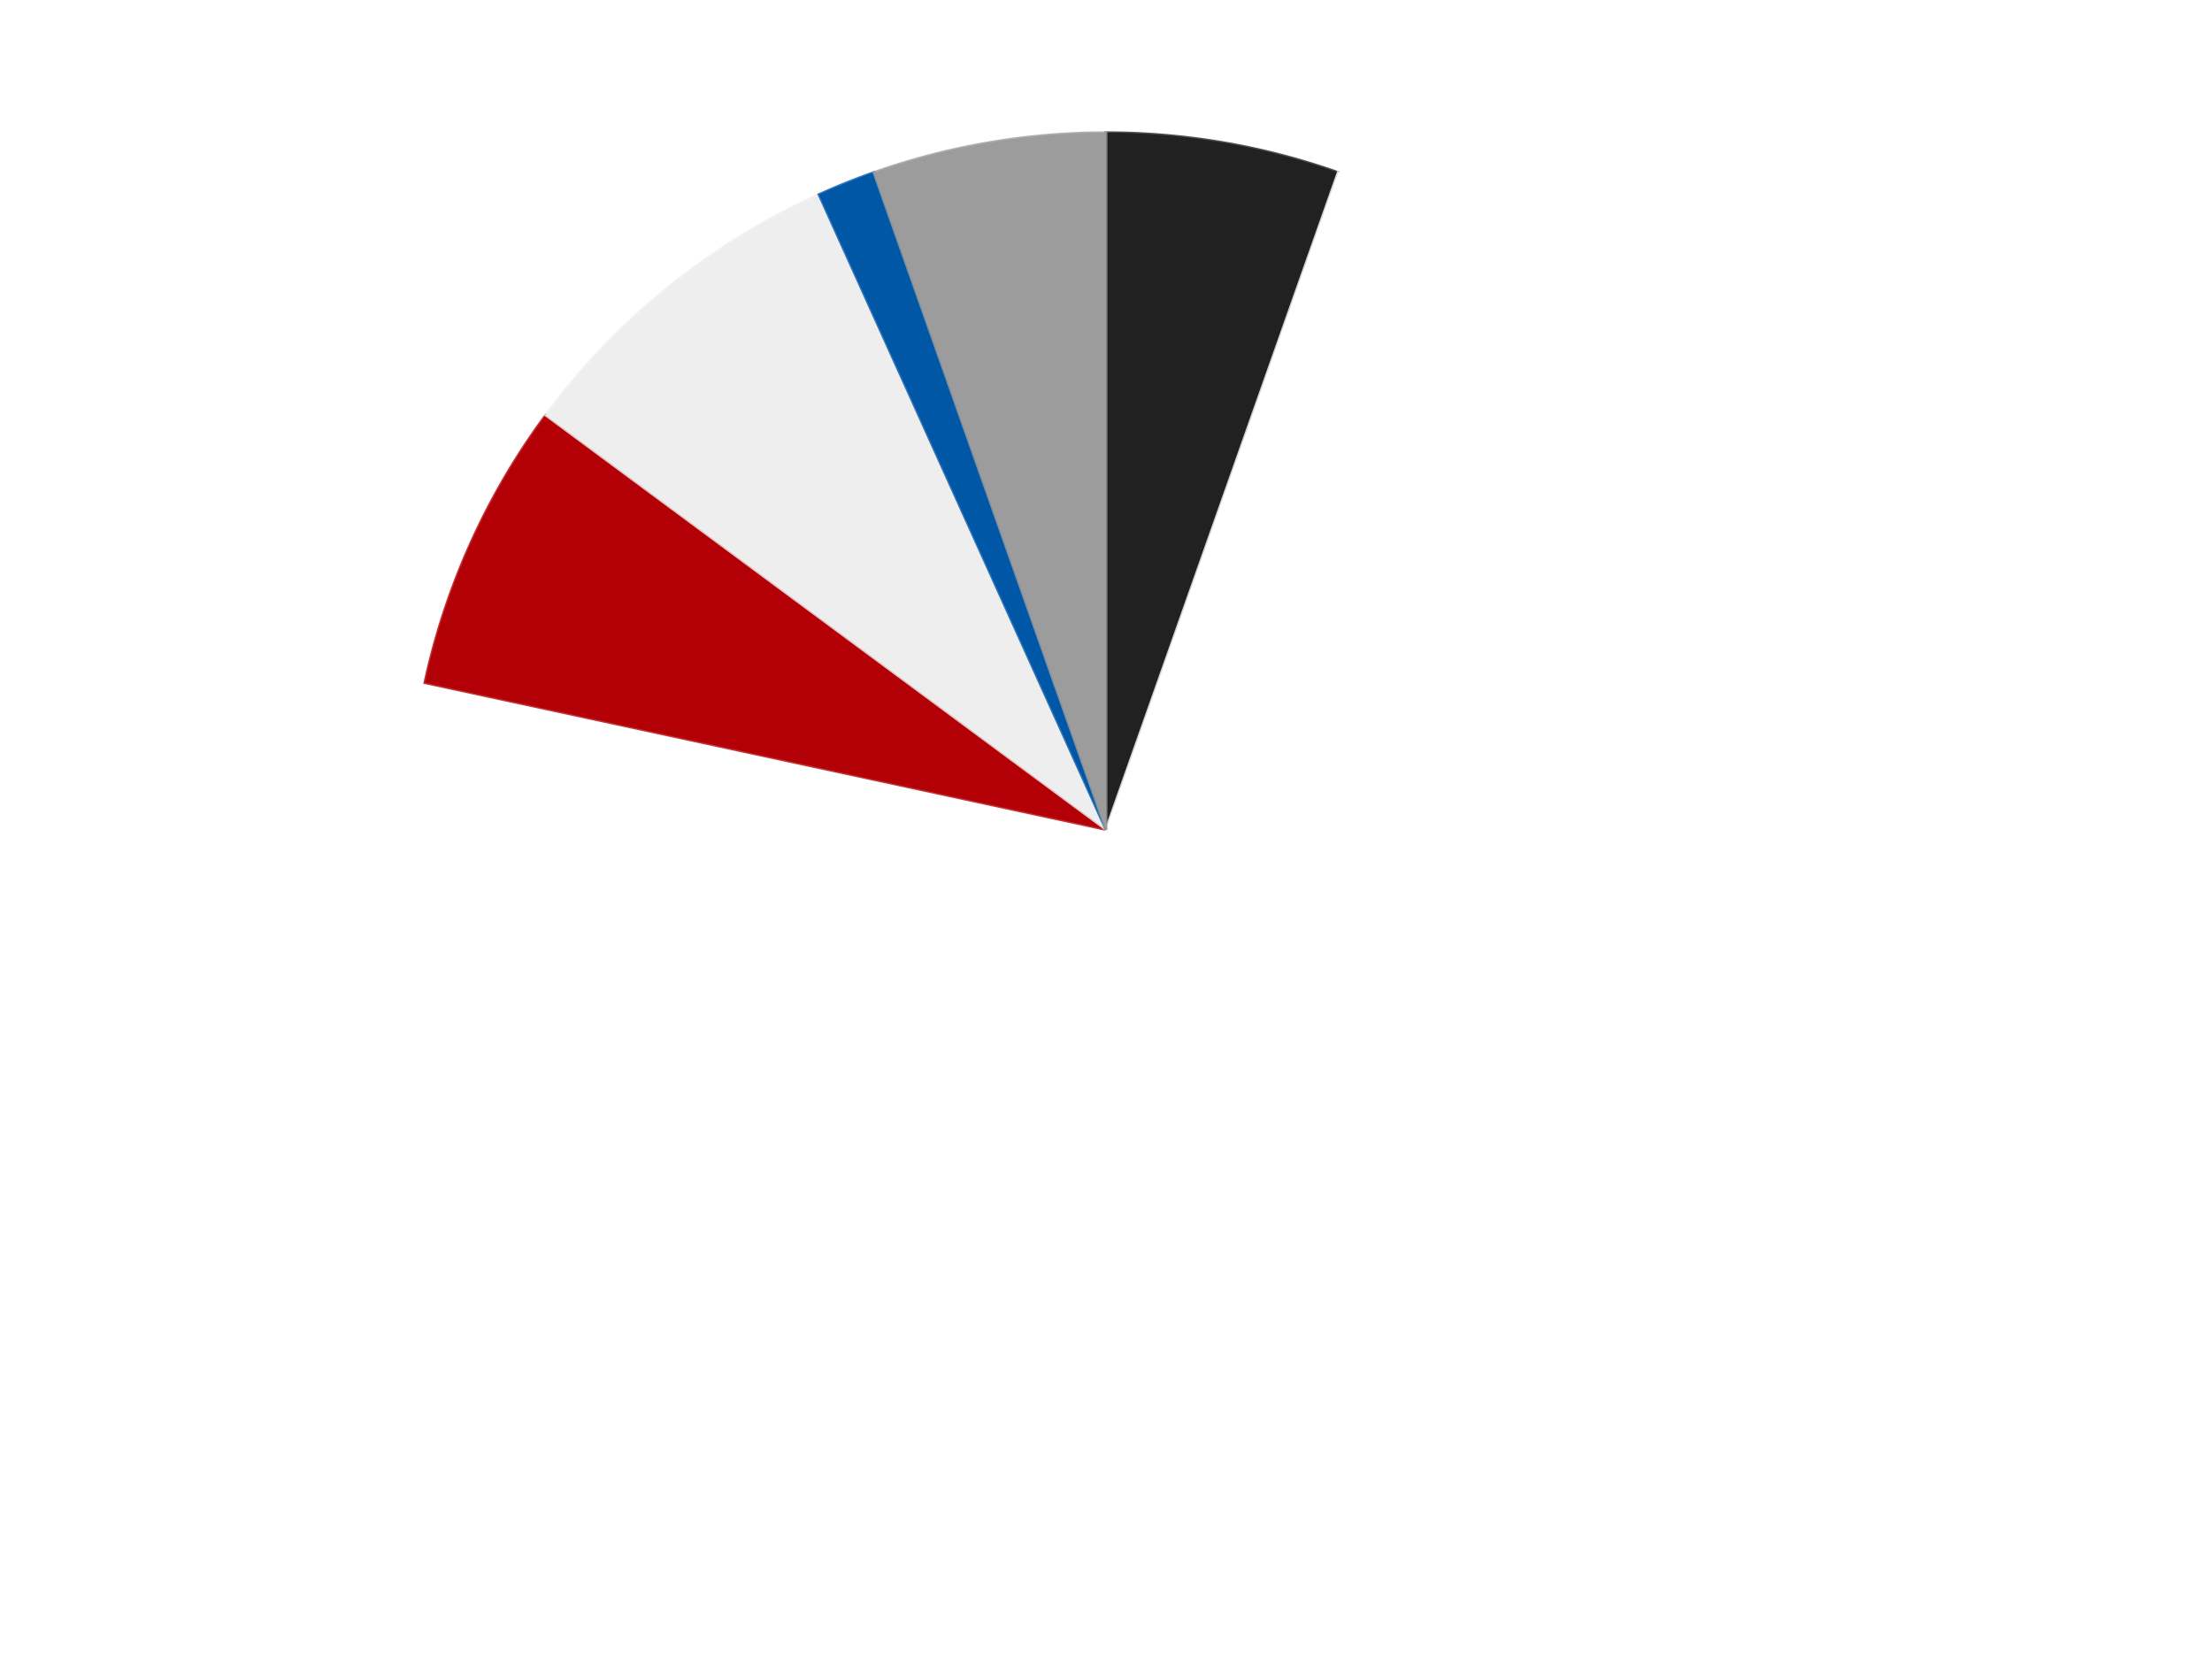
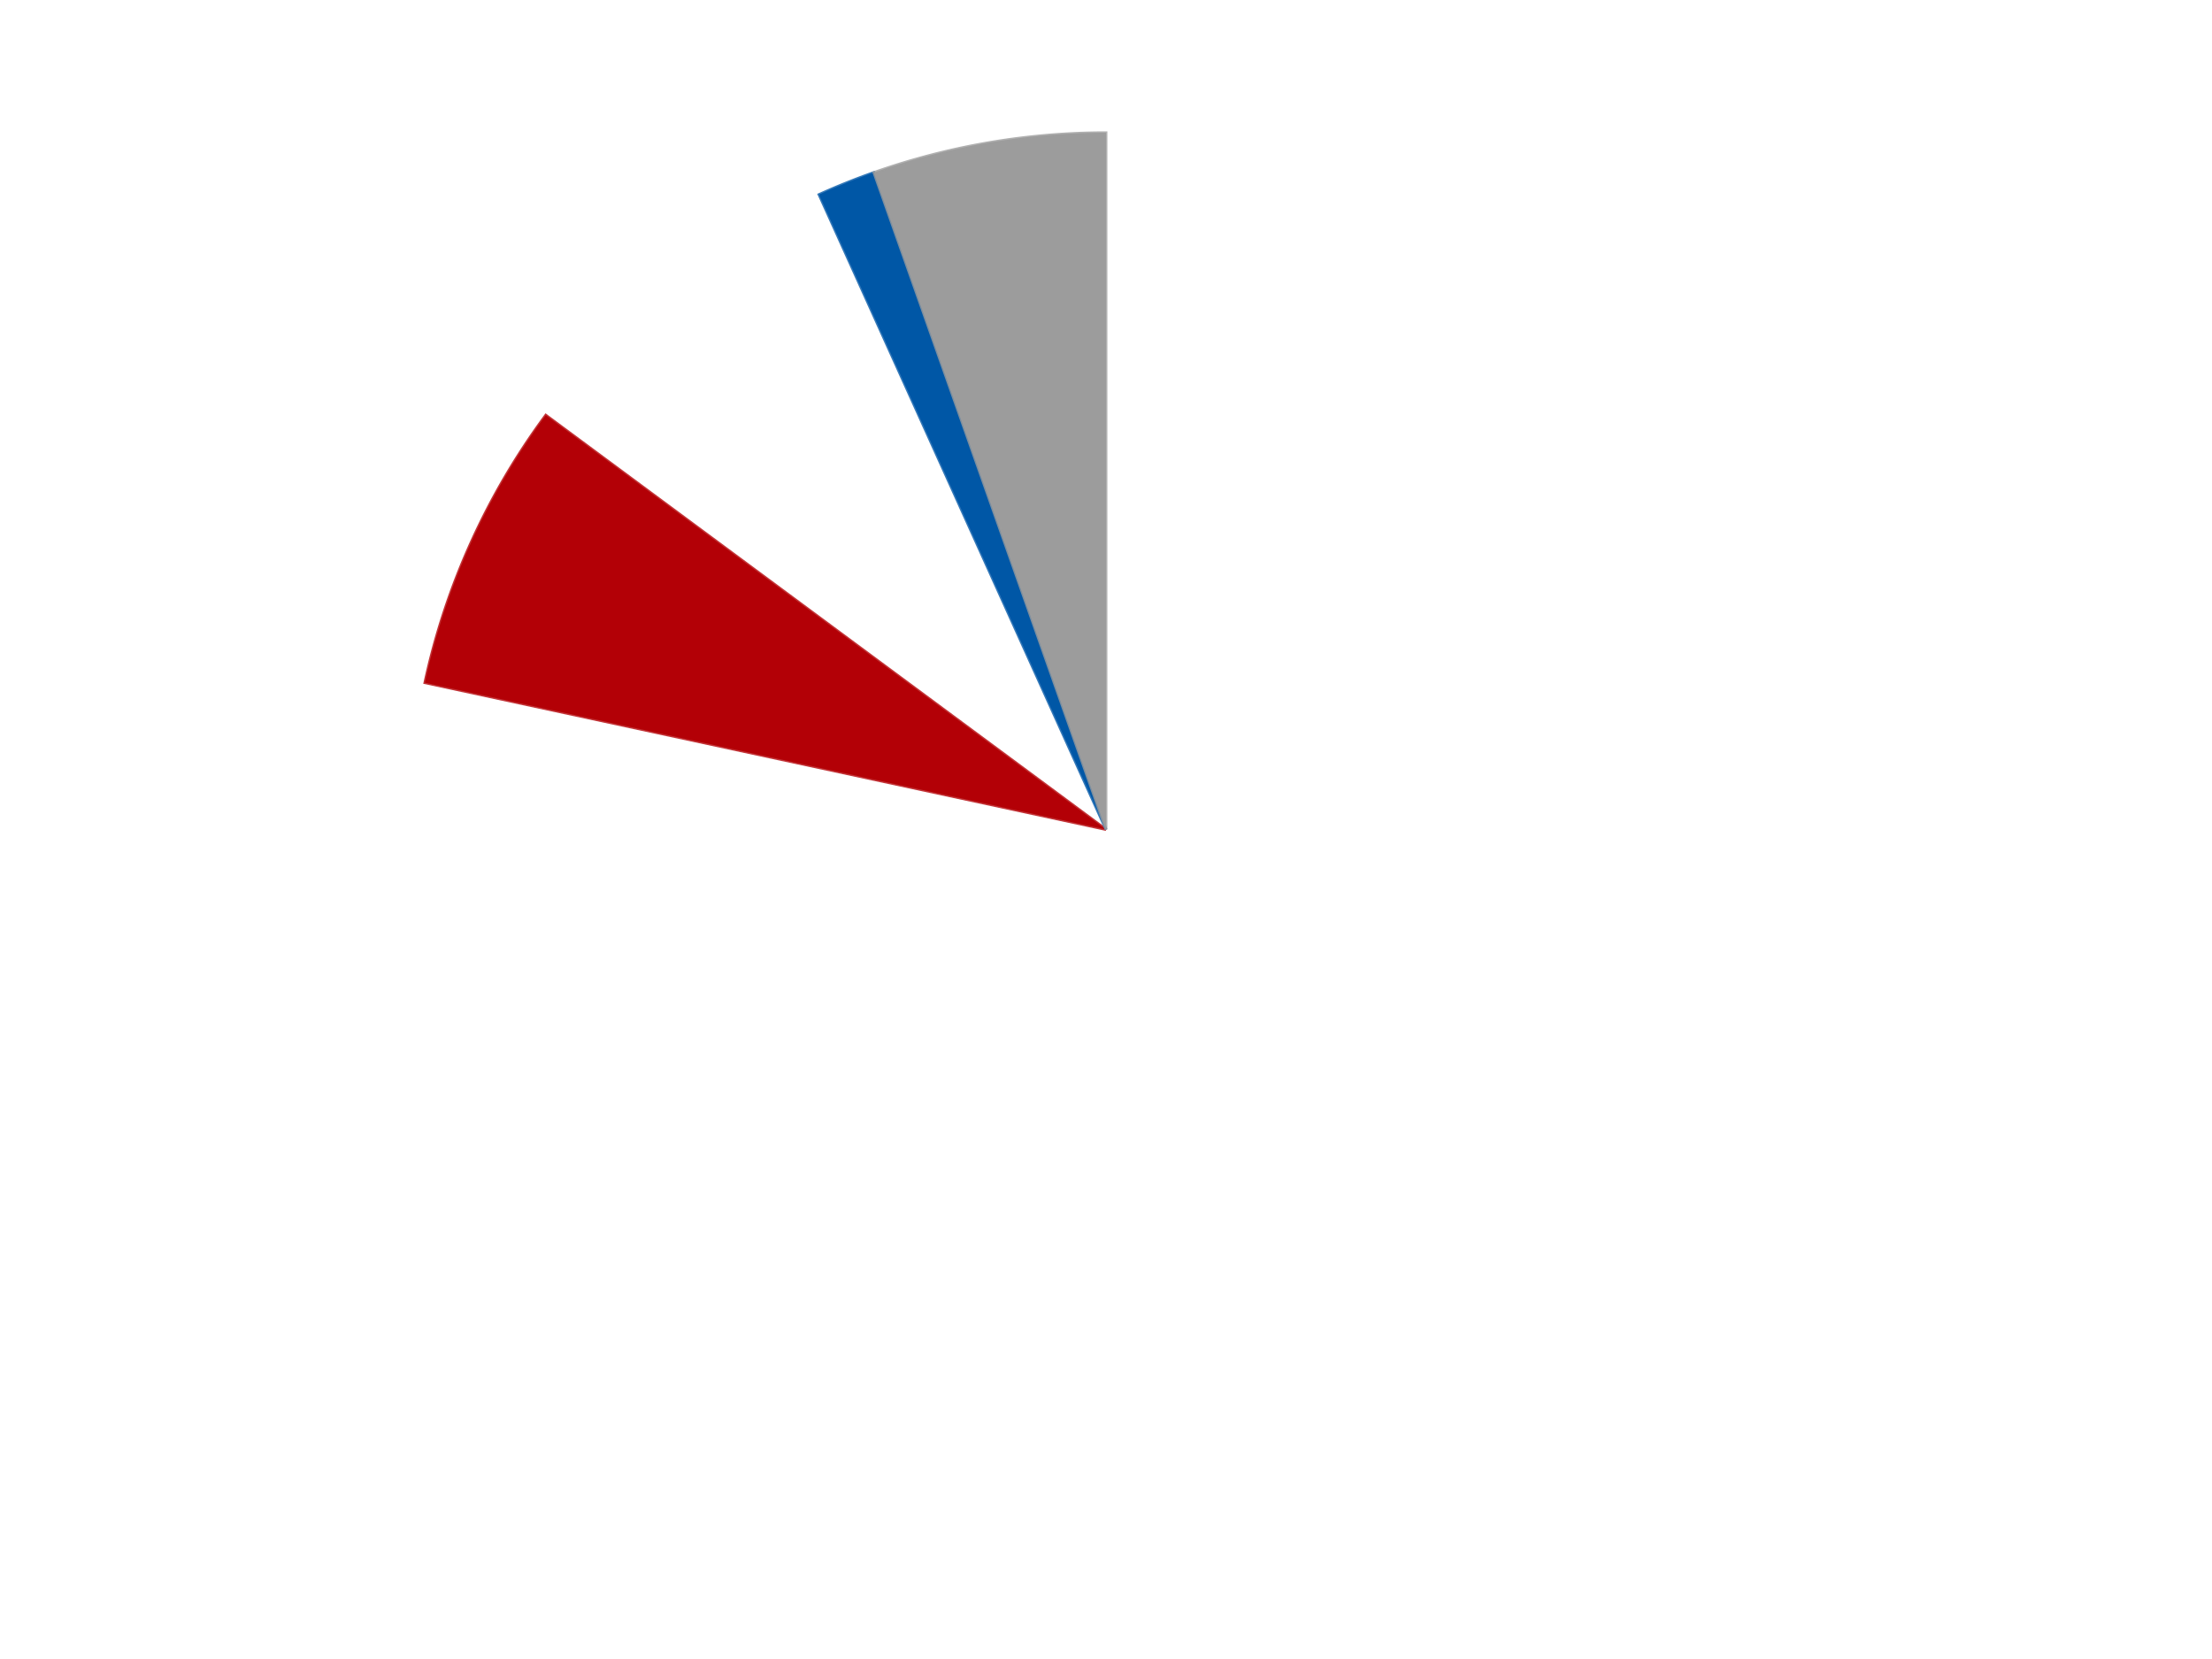
<svg xmlns="http://www.w3.org/2000/svg" xmlns:xlink="http://www.w3.org/1999/xlink" id="chart-5c64b38f-e878-4c0b-8127-5933a9861bac" class="pygal-chart" viewBox="0 0 800 600">
  <defs>
    <style type="text/css">#chart-5c64b38f-e878-4c0b-8127-5933a9861bac{-webkit-user-select:none;-webkit-font-smoothing:antialiased;font-family:Consolas,"Liberation Mono",Menlo,Courier,monospace}#chart-5c64b38f-e878-4c0b-8127-5933a9861bac .title{font-family:Consolas,"Liberation Mono",Menlo,Courier,monospace;font-size:16px}#chart-5c64b38f-e878-4c0b-8127-5933a9861bac .legends .legend text{font-family:Consolas,"Liberation Mono",Menlo,Courier,monospace;font-size:14px}#chart-5c64b38f-e878-4c0b-8127-5933a9861bac .axis text{font-family:Consolas,"Liberation Mono",Menlo,Courier,monospace;font-size:10px}#chart-5c64b38f-e878-4c0b-8127-5933a9861bac .axis text.major{font-family:Consolas,"Liberation Mono",Menlo,Courier,monospace;font-size:10px}#chart-5c64b38f-e878-4c0b-8127-5933a9861bac .text-overlay text.value{font-family:Consolas,"Liberation Mono",Menlo,Courier,monospace;font-size:16px}#chart-5c64b38f-e878-4c0b-8127-5933a9861bac .text-overlay text.label{font-family:Consolas,"Liberation Mono",Menlo,Courier,monospace;font-size:10px}#chart-5c64b38f-e878-4c0b-8127-5933a9861bac .tooltip{font-family:Consolas,"Liberation Mono",Menlo,Courier,monospace;font-size:14px}#chart-5c64b38f-e878-4c0b-8127-5933a9861bac text.no_data{font-family:Consolas,"Liberation Mono",Menlo,Courier,monospace;font-size:64px}
#chart-5c64b38f-e878-4c0b-8127-5933a9861bac{background-color:transparent}#chart-5c64b38f-e878-4c0b-8127-5933a9861bac path,#chart-5c64b38f-e878-4c0b-8127-5933a9861bac line,#chart-5c64b38f-e878-4c0b-8127-5933a9861bac rect,#chart-5c64b38f-e878-4c0b-8127-5933a9861bac circle{-webkit-transition:150ms;-moz-transition:150ms;transition:150ms}#chart-5c64b38f-e878-4c0b-8127-5933a9861bac .graph &gt; .background{fill:transparent}#chart-5c64b38f-e878-4c0b-8127-5933a9861bac .plot &gt; .background{fill:transparent}#chart-5c64b38f-e878-4c0b-8127-5933a9861bac .graph{fill:rgba(0,0,0,.87)}#chart-5c64b38f-e878-4c0b-8127-5933a9861bac text.no_data{fill:rgba(0,0,0,1)}#chart-5c64b38f-e878-4c0b-8127-5933a9861bac .title{fill:rgba(0,0,0,1)}#chart-5c64b38f-e878-4c0b-8127-5933a9861bac .legends .legend text{fill:rgba(0,0,0,.87)}#chart-5c64b38f-e878-4c0b-8127-5933a9861bac .legends .legend:hover text{fill:rgba(0,0,0,1)}#chart-5c64b38f-e878-4c0b-8127-5933a9861bac .axis .line{stroke:rgba(0,0,0,1)}#chart-5c64b38f-e878-4c0b-8127-5933a9861bac .axis .guide.line{stroke:rgba(0,0,0,.54)}#chart-5c64b38f-e878-4c0b-8127-5933a9861bac .axis .major.line{stroke:rgba(0,0,0,.87)}#chart-5c64b38f-e878-4c0b-8127-5933a9861bac .axis text.major{fill:rgba(0,0,0,1)}#chart-5c64b38f-e878-4c0b-8127-5933a9861bac .axis.y .guides:hover .guide.line,#chart-5c64b38f-e878-4c0b-8127-5933a9861bac .line-graph .axis.x .guides:hover .guide.line,#chart-5c64b38f-e878-4c0b-8127-5933a9861bac .stackedline-graph .axis.x .guides:hover .guide.line,#chart-5c64b38f-e878-4c0b-8127-5933a9861bac .xy-graph .axis.x .guides:hover .guide.line{stroke:rgba(0,0,0,1)}#chart-5c64b38f-e878-4c0b-8127-5933a9861bac .axis .guides:hover text{fill:rgba(0,0,0,1)}#chart-5c64b38f-e878-4c0b-8127-5933a9861bac .reactive{fill-opacity:1.0;stroke-opacity:.8;stroke-width:1}#chart-5c64b38f-e878-4c0b-8127-5933a9861bac .ci{stroke:rgba(0,0,0,.87)}#chart-5c64b38f-e878-4c0b-8127-5933a9861bac .reactive.active,#chart-5c64b38f-e878-4c0b-8127-5933a9861bac .active .reactive{fill-opacity:0.6;stroke-opacity:.9;stroke-width:4}#chart-5c64b38f-e878-4c0b-8127-5933a9861bac .ci .reactive.active{stroke-width:1.5}#chart-5c64b38f-e878-4c0b-8127-5933a9861bac .series text{fill:rgba(0,0,0,1)}#chart-5c64b38f-e878-4c0b-8127-5933a9861bac .tooltip rect{fill:transparent;stroke:rgba(0,0,0,1);-webkit-transition:opacity 150ms;-moz-transition:opacity 150ms;transition:opacity 150ms}#chart-5c64b38f-e878-4c0b-8127-5933a9861bac .tooltip .label{fill:rgba(0,0,0,.87)}#chart-5c64b38f-e878-4c0b-8127-5933a9861bac .tooltip .label{fill:rgba(0,0,0,.87)}#chart-5c64b38f-e878-4c0b-8127-5933a9861bac .tooltip .legend{font-size:.8em;fill:rgba(0,0,0,.54)}#chart-5c64b38f-e878-4c0b-8127-5933a9861bac .tooltip .x_label{font-size:.6em;fill:rgba(0,0,0,1)}#chart-5c64b38f-e878-4c0b-8127-5933a9861bac .tooltip .xlink{font-size:.5em;text-decoration:underline}#chart-5c64b38f-e878-4c0b-8127-5933a9861bac .tooltip .value{font-size:1.5em}#chart-5c64b38f-e878-4c0b-8127-5933a9861bac .bound{font-size:.5em}#chart-5c64b38f-e878-4c0b-8127-5933a9861bac .max-value{font-size:.75em;fill:rgba(0,0,0,.54)}#chart-5c64b38f-e878-4c0b-8127-5933a9861bac .map-element{fill:transparent;stroke:rgba(0,0,0,.54) !important}#chart-5c64b38f-e878-4c0b-8127-5933a9861bac .map-element .reactive{fill-opacity:inherit;stroke-opacity:inherit}#chart-5c64b38f-e878-4c0b-8127-5933a9861bac .color-0,#chart-5c64b38f-e878-4c0b-8127-5933a9861bac .color-0 a:visited{stroke:#F44336;fill:#F44336}#chart-5c64b38f-e878-4c0b-8127-5933a9861bac .color-1,#chart-5c64b38f-e878-4c0b-8127-5933a9861bac .color-1 a:visited{stroke:#3F51B5;fill:#3F51B5}#chart-5c64b38f-e878-4c0b-8127-5933a9861bac .color-2,#chart-5c64b38f-e878-4c0b-8127-5933a9861bac .color-2 a:visited{stroke:#009688;fill:#009688}#chart-5c64b38f-e878-4c0b-8127-5933a9861bac .color-3,#chart-5c64b38f-e878-4c0b-8127-5933a9861bac .color-3 a:visited{stroke:#FFC107;fill:#FFC107}#chart-5c64b38f-e878-4c0b-8127-5933a9861bac .color-4,#chart-5c64b38f-e878-4c0b-8127-5933a9861bac .color-4 a:visited{stroke:#FF5722;fill:#FF5722}#chart-5c64b38f-e878-4c0b-8127-5933a9861bac .color-5,#chart-5c64b38f-e878-4c0b-8127-5933a9861bac .color-5 a:visited{stroke:#9C27B0;fill:#9C27B0}#chart-5c64b38f-e878-4c0b-8127-5933a9861bac .text-overlay .color-0 text{fill:black}#chart-5c64b38f-e878-4c0b-8127-5933a9861bac .text-overlay .color-1 text{fill:black}#chart-5c64b38f-e878-4c0b-8127-5933a9861bac .text-overlay .color-2 text{fill:black}#chart-5c64b38f-e878-4c0b-8127-5933a9861bac .text-overlay .color-3 text{fill:black}#chart-5c64b38f-e878-4c0b-8127-5933a9861bac .text-overlay .color-4 text{fill:black}#chart-5c64b38f-e878-4c0b-8127-5933a9861bac .text-overlay .color-5 text{fill:black}
#chart-5c64b38f-e878-4c0b-8127-5933a9861bac text.no_data{text-anchor:middle}#chart-5c64b38f-e878-4c0b-8127-5933a9861bac .guide.line{fill:none}#chart-5c64b38f-e878-4c0b-8127-5933a9861bac .centered{text-anchor:middle}#chart-5c64b38f-e878-4c0b-8127-5933a9861bac .title{text-anchor:middle}#chart-5c64b38f-e878-4c0b-8127-5933a9861bac .legends .legend text{fill-opacity:1}#chart-5c64b38f-e878-4c0b-8127-5933a9861bac .axis.x text{text-anchor:middle}#chart-5c64b38f-e878-4c0b-8127-5933a9861bac .axis.x:not(.web) text[transform]{text-anchor:start}#chart-5c64b38f-e878-4c0b-8127-5933a9861bac .axis.x:not(.web) text[transform].backwards{text-anchor:end}#chart-5c64b38f-e878-4c0b-8127-5933a9861bac .axis.y text{text-anchor:end}#chart-5c64b38f-e878-4c0b-8127-5933a9861bac .axis.y text[transform].backwards{text-anchor:start}#chart-5c64b38f-e878-4c0b-8127-5933a9861bac .axis.y2 text{text-anchor:start}#chart-5c64b38f-e878-4c0b-8127-5933a9861bac .axis.y2 text[transform].backwards{text-anchor:end}#chart-5c64b38f-e878-4c0b-8127-5933a9861bac .axis .guide.line{stroke-dasharray:4,4;stroke:black}#chart-5c64b38f-e878-4c0b-8127-5933a9861bac .axis .major.guide.line{stroke-dasharray:6,6;stroke:black}#chart-5c64b38f-e878-4c0b-8127-5933a9861bac .horizontal .axis.y .guide.line,#chart-5c64b38f-e878-4c0b-8127-5933a9861bac .horizontal .axis.y2 .guide.line,#chart-5c64b38f-e878-4c0b-8127-5933a9861bac .vertical .axis.x .guide.line{opacity:0}#chart-5c64b38f-e878-4c0b-8127-5933a9861bac .horizontal .axis.always_show .guide.line,#chart-5c64b38f-e878-4c0b-8127-5933a9861bac .vertical .axis.always_show .guide.line{opacity:1 !important}#chart-5c64b38f-e878-4c0b-8127-5933a9861bac .axis.y .guides:hover .guide.line,#chart-5c64b38f-e878-4c0b-8127-5933a9861bac .axis.y2 .guides:hover .guide.line,#chart-5c64b38f-e878-4c0b-8127-5933a9861bac .axis.x .guides:hover .guide.line{opacity:1}#chart-5c64b38f-e878-4c0b-8127-5933a9861bac .axis .guides:hover text{opacity:1}#chart-5c64b38f-e878-4c0b-8127-5933a9861bac .nofill{fill:none}#chart-5c64b38f-e878-4c0b-8127-5933a9861bac .subtle-fill{fill-opacity:.2}#chart-5c64b38f-e878-4c0b-8127-5933a9861bac .dot{stroke-width:1px;fill-opacity:1;stroke-opacity:1}#chart-5c64b38f-e878-4c0b-8127-5933a9861bac .dot.active{stroke-width:5px}#chart-5c64b38f-e878-4c0b-8127-5933a9861bac .dot.negative{fill:transparent}#chart-5c64b38f-e878-4c0b-8127-5933a9861bac text,#chart-5c64b38f-e878-4c0b-8127-5933a9861bac tspan{stroke:none !important}#chart-5c64b38f-e878-4c0b-8127-5933a9861bac .series text.active{opacity:1}#chart-5c64b38f-e878-4c0b-8127-5933a9861bac .tooltip rect{fill-opacity:.95;stroke-width:.5}#chart-5c64b38f-e878-4c0b-8127-5933a9861bac .tooltip text{fill-opacity:1}#chart-5c64b38f-e878-4c0b-8127-5933a9861bac .showable{visibility:hidden}#chart-5c64b38f-e878-4c0b-8127-5933a9861bac .showable.shown{visibility:visible}#chart-5c64b38f-e878-4c0b-8127-5933a9861bac .gauge-background{fill:rgba(229,229,229,1);stroke:none}#chart-5c64b38f-e878-4c0b-8127-5933a9861bac .bg-lines{stroke:transparent;stroke-width:2px}</style>
    <script type="text/javascript">window.pygal = window.pygal || {};window.pygal.config = window.pygal.config || {};window.pygal.config['5c64b38f-e878-4c0b-8127-5933a9861bac'] = {"allow_interruptions": false, "box_mode": "extremes", "classes": ["pygal-chart"], "css": ["file://style.css", "file://graph.css"], "defs": [], "disable_xml_declaration": false, "dots_size": 2.5, "dynamic_print_values": false, "explicit_size": false, "fill": false, "force_uri_protocol": "https", "formatter": null, "half_pie": false, "height": 600, "include_x_axis": false, "inner_radius": 0, "interpolate": null, "interpolation_parameters": {}, "interpolation_precision": 250, "inverse_y_axis": false, "js": ["//kozea.github.io/pygal.js/2.0.x/pygal-tooltips.min.js"], "legend_at_bottom": false, "legend_at_bottom_columns": null, "legend_box_size": 12, "logarithmic": false, "margin": 20, "margin_bottom": null, "margin_left": null, "margin_right": null, "margin_top": null, "max_scale": 16, "min_scale": 4, "missing_value_fill_truncation": "x", "no_data_text": "No data", "no_prefix": false, "order_min": null, "pretty_print": false, "print_labels": false, "print_values": false, "print_values_position": "center", "print_zeroes": true, "range": null, "rounded_bars": null, "secondary_range": null, "show_dots": true, "show_legend": false, "show_minor_x_labels": true, "show_minor_y_labels": true, "show_only_major_dots": false, "show_x_guides": false, "show_x_labels": true, "show_y_guides": true, "show_y_labels": true, "spacing": 10, "stack_from_top": false, "strict": false, "stroke": true, "stroke_style": null, "style": {"background": "transparent", "ci_colors": [], "colors": ["#F44336", "#3F51B5", "#009688", "#FFC107", "#FF5722", "#9C27B0", "#03A9F4", "#8BC34A", "#FF9800", "#E91E63", "#2196F3", "#4CAF50", "#FFEB3B", "#673AB7", "#00BCD4", "#CDDC39", "#9E9E9E", "#607D8B"], "dot_opacity": "1", "font_family": "Consolas, \"Liberation Mono\", Menlo, Courier, monospace", "foreground": "rgba(0, 0, 0, .87)", "foreground_strong": "rgba(0, 0, 0, 1)", "foreground_subtle": "rgba(0, 0, 0, .54)", "guide_stroke_color": "black", "guide_stroke_dasharray": "4,4", "label_font_family": "Consolas, \"Liberation Mono\", Menlo, Courier, monospace", "label_font_size": 10, "legend_font_family": "Consolas, \"Liberation Mono\", Menlo, Courier, monospace", "legend_font_size": 14, "major_guide_stroke_color": "black", "major_guide_stroke_dasharray": "6,6", "major_label_font_family": "Consolas, \"Liberation Mono\", Menlo, Courier, monospace", "major_label_font_size": 10, "no_data_font_family": "Consolas, \"Liberation Mono\", Menlo, Courier, monospace", "no_data_font_size": 64, "opacity": "1.0", "opacity_hover": "0.6", "plot_background": "transparent", "stroke_opacity": ".8", "stroke_opacity_hover": ".9", "stroke_width": "1", "stroke_width_hover": "4", "title_font_family": "Consolas, \"Liberation Mono\", Menlo, Courier, monospace", "title_font_size": 16, "tooltip_font_family": "Consolas, \"Liberation Mono\", Menlo, Courier, monospace", "tooltip_font_size": 14, "transition": "150ms", "value_background": "rgba(229, 229, 229, 1)", "value_colors": [], "value_font_family": "Consolas, \"Liberation Mono\", Menlo, Courier, monospace", "value_font_size": 16, "value_label_font_family": "Consolas, \"Liberation Mono\", Menlo, Courier, monospace", "value_label_font_size": 10}, "title": null, "tooltip_border_radius": 0, "tooltip_fancy_mode": true, "truncate_label": null, "truncate_legend": null, "width": 800, "x_label_rotation": 0, "x_labels": null, "x_labels_major": null, "x_labels_major_count": null, "x_labels_major_every": null, "x_title": null, "xrange": null, "y_label_rotation": 0, "y_labels": null, "y_labels_major": null, "y_labels_major_count": null, "y_labels_major_every": null, "y_title": null, "zero": 0, "legends": ["Black", "White", "Red", "Trans-Clear", "Blue", "Light Gray"]}</script>
    <script type="text/javascript" xlink:href="https://kozea.github.io/pygal.js/2.0.x/pygal-tooltips.min.js" />
  </defs>
  <title>Pygal</title>
  <g class="graph pie-graph vertical">
    <rect x="0" y="0" width="800" height="600" class="background" />
    <g transform="translate(20, 20)" class="plot">
-       <rect x="0" y="0" width="760" height="560" class="background" />
      <g class="series serie-0 color-0">
        <g class="slices">
          <g class="slice" style="fill: #212121; stroke: #212121">
-             <path d="M380 28 A252 252 0 0 1 463.951 42.395 L380 280 A0 0 0 0 0 380 280 z" class="slice reactive tooltip-trigger" />
            <desc class="value">4</desc>
            <desc class="x centered">401.294103360553</desc>
            <desc class="y centered">155.81239529618875</desc>
          </g>
        </g>
      </g>
      <g class="series serie-1 color-1">
        <g class="slices">
          <g class="slice" style="fill: #FFFFFF; stroke: #FFFFFF">
            <path d="M463.951 42.395 A252 252 0 1 1 133.656 226.909 L380 280 A0 0 0 1 0 380 280 z" class="slice reactive tooltip-trigger" />
            <desc class="value">54</desc>
            <desc class="x centered">441.449562920518</desc>
            <desc class="y centered">389.9997782583097</desc>
          </g>
        </g>
      </g>
      <g class="series serie-2 color-2">
        <g class="slices">
          <g class="slice" style="fill: #B30006; stroke: #B30006">
            <path d="M133.656 226.909 A252 252 0 0 1 177.393 130.152 L380 280 A0 0 0 0 0 380 280 z" class="slice reactive tooltip-trigger" />
            <desc class="value">5</desc>
            <desc class="x centered">265.18521021109484</desc>
            <desc class="y centered">228.10044272125702</desc>
          </g>
        </g>
      </g>
      <g class="series serie-3 color-3">
        <g class="slices">
          <g class="slice" style="fill: #EEEEEE; stroke: #EEEEEE">
-             <path d="M177.393 130.152 A252 252 0 0 1 276.201 50.37 L380 280 A0 0 0 0 0 380 280 z" class="slice reactive tooltip-trigger" />
            <desc class="value">6</desc>
            <desc class="x centered">300.844280340749</desc>
            <desc class="y centered">181.9674949558767</desc>
          </g>
        </g>
      </g>
      <g class="series serie-4 color-4">
        <g class="slices">
          <g class="slice" style="fill: #0057A6; stroke: #0057A6">
            <path d="M276.201 50.37 A252 252 0 0 1 296.049 42.395 L380 280 A0 0 0 0 0 380 280 z" class="slice reactive tooltip-trigger" />
            <desc class="value">1</desc>
            <desc class="x centered">333.0200837996811</desc>
            <desc class="y centered">163.08598256063982</desc>
          </g>
        </g>
      </g>
      <g class="series serie-5 color-5">
        <g class="slices">
          <g class="slice" style="fill: #9C9C9C; stroke: #9C9C9C">
            <path d="M296.049 42.395 A252 252 0 0 1 380 28 L380 280 A0 0 0 0 0 380 280 z" class="slice reactive tooltip-trigger" />
            <desc class="value">4</desc>
            <desc class="x centered">358.705896639447</desc>
            <desc class="y centered">155.81239529618875</desc>
          </g>
        </g>
      </g>
    </g>
    <g class="titles" />
    <g transform="translate(20, 20)" class="plot overlay">
      <g class="series serie-0 color-0" />
      <g class="series serie-1 color-1" />
      <g class="series serie-2 color-2" />
      <g class="series serie-3 color-3" />
      <g class="series serie-4 color-4" />
      <g class="series serie-5 color-5" />
    </g>
    <g transform="translate(20, 20)" class="plot text-overlay">
      <g class="series serie-0 color-0" />
      <g class="series serie-1 color-1" />
      <g class="series serie-2 color-2" />
      <g class="series serie-3 color-3" />
      <g class="series serie-4 color-4" />
      <g class="series serie-5 color-5" />
    </g>
    <g transform="translate(20, 20)" class="plot tooltip-overlay">
      <g transform="translate(0 0)" style="opacity: 0" class="tooltip">
        <rect rx="0" ry="0" width="0" height="0" class="tooltip-box" />
        <g class="text" />
      </g>
    </g>
  </g>
</svg>